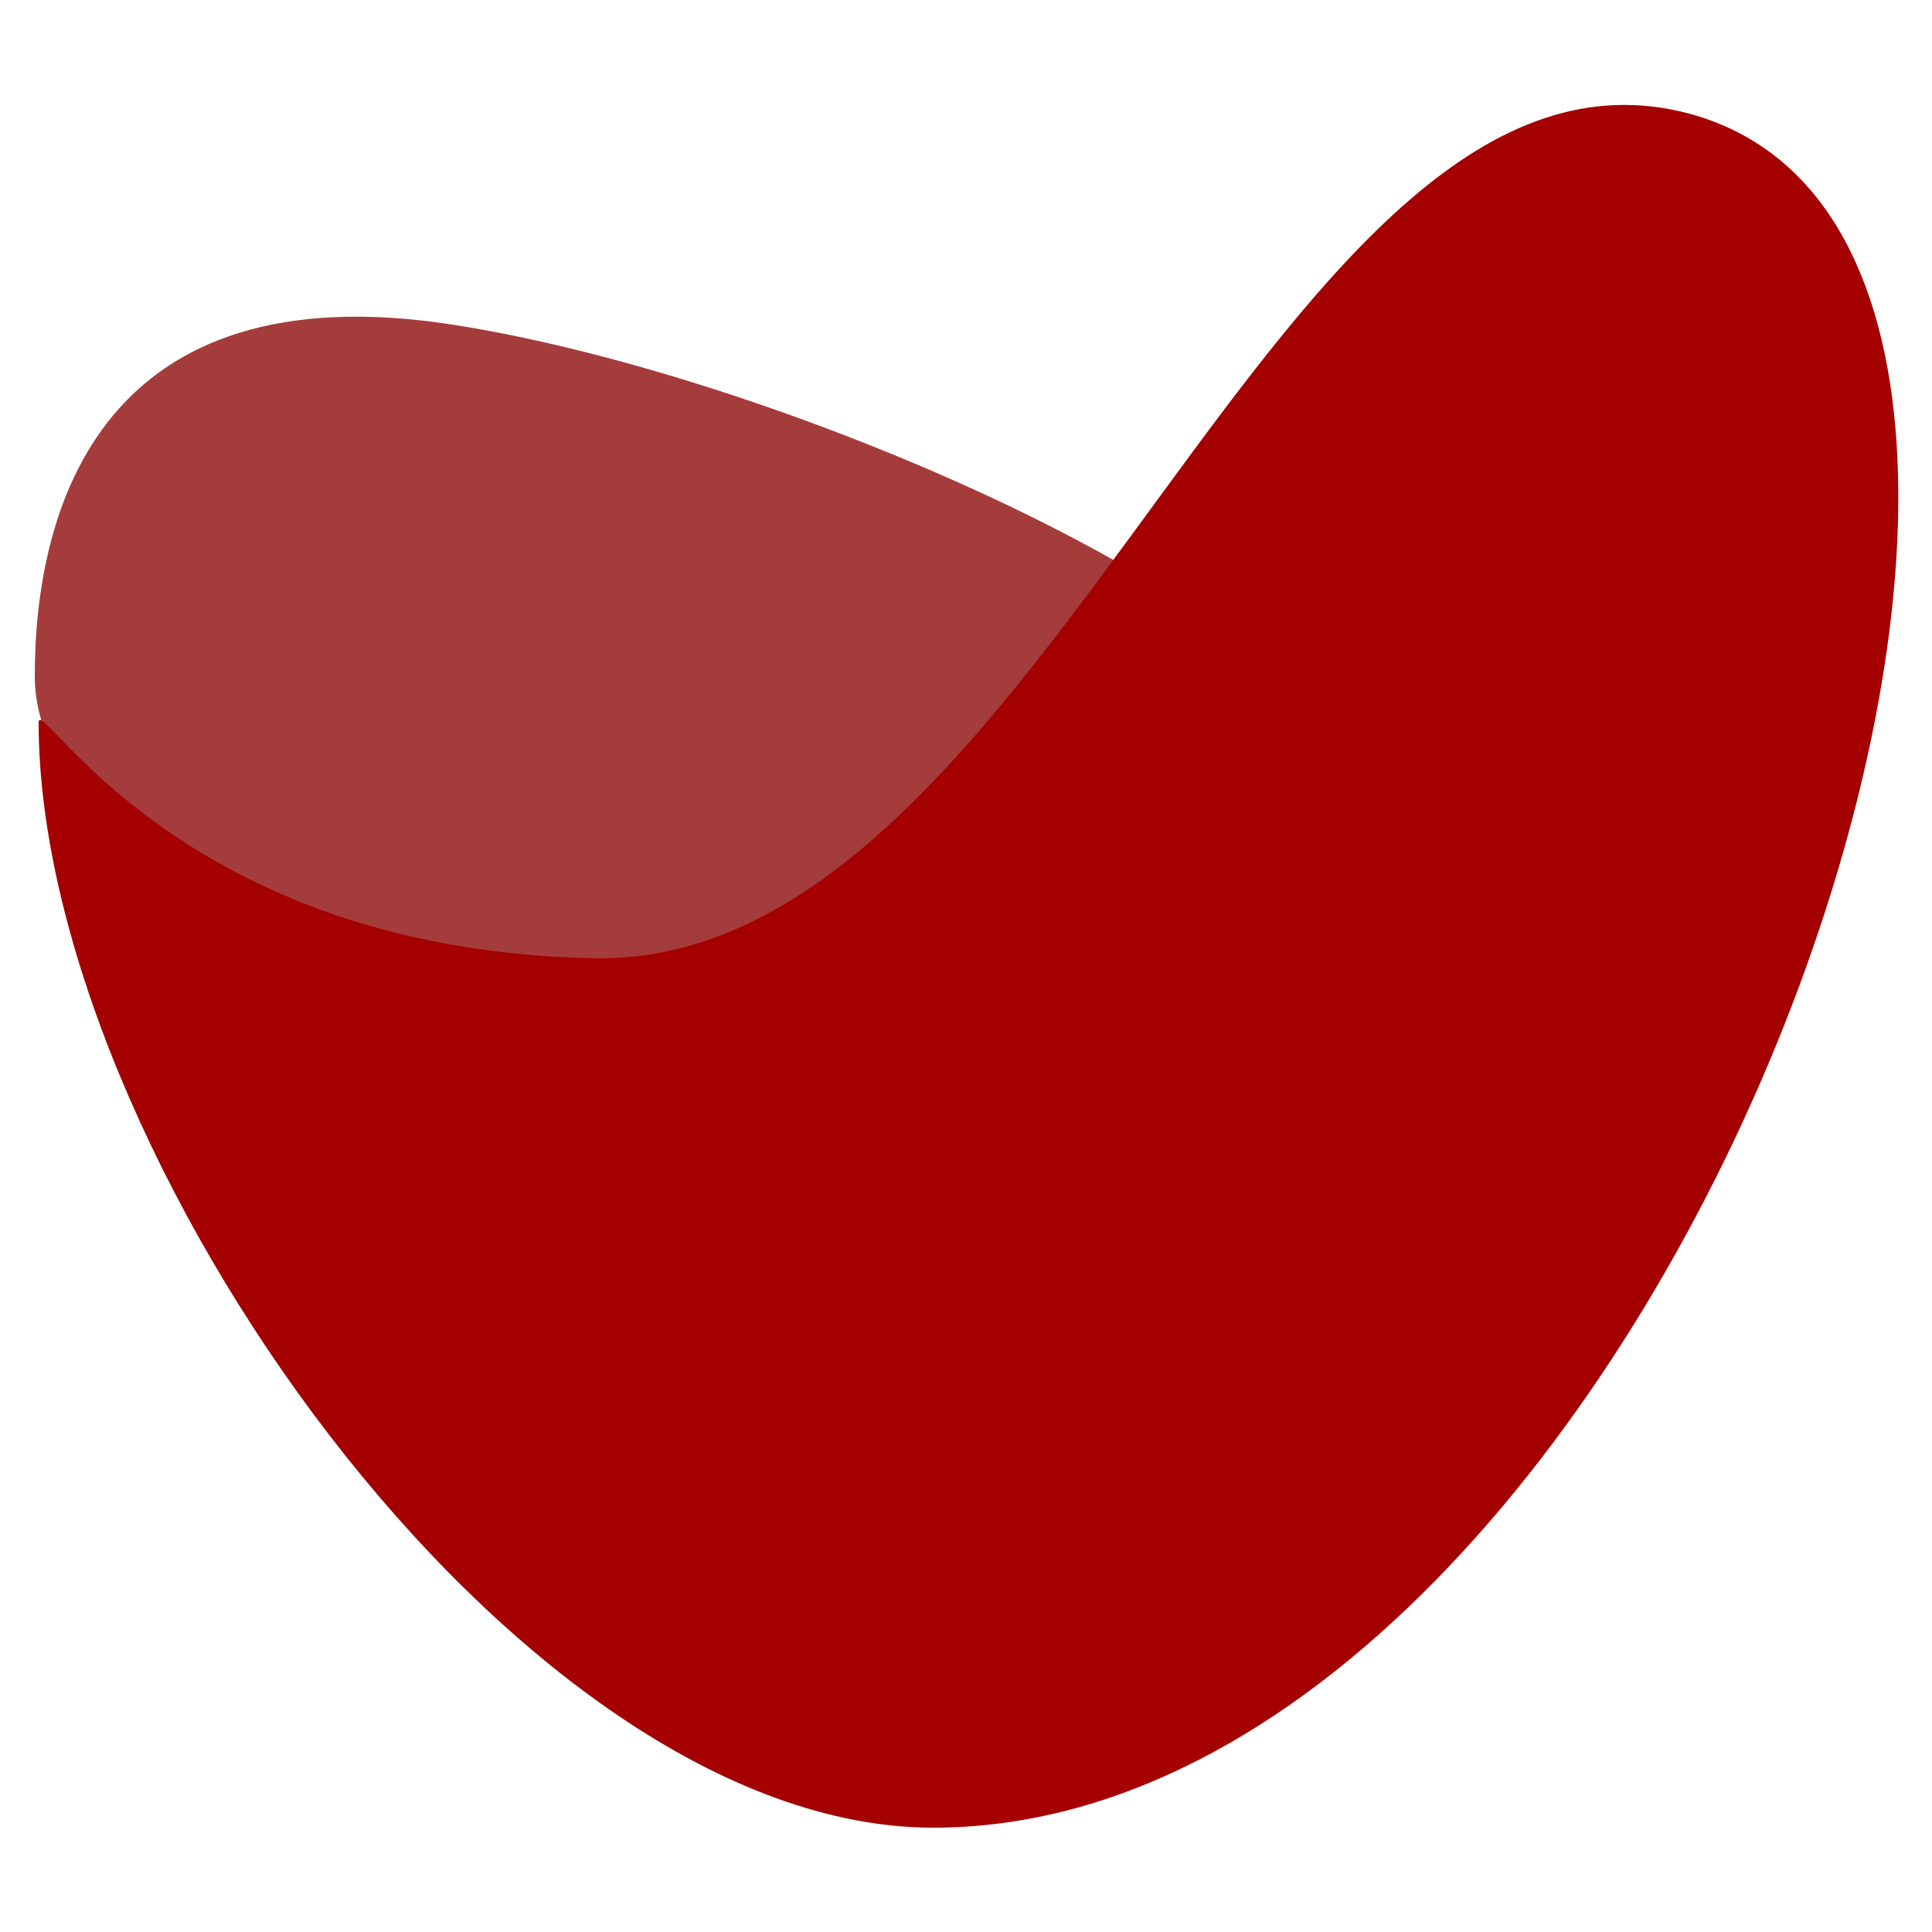
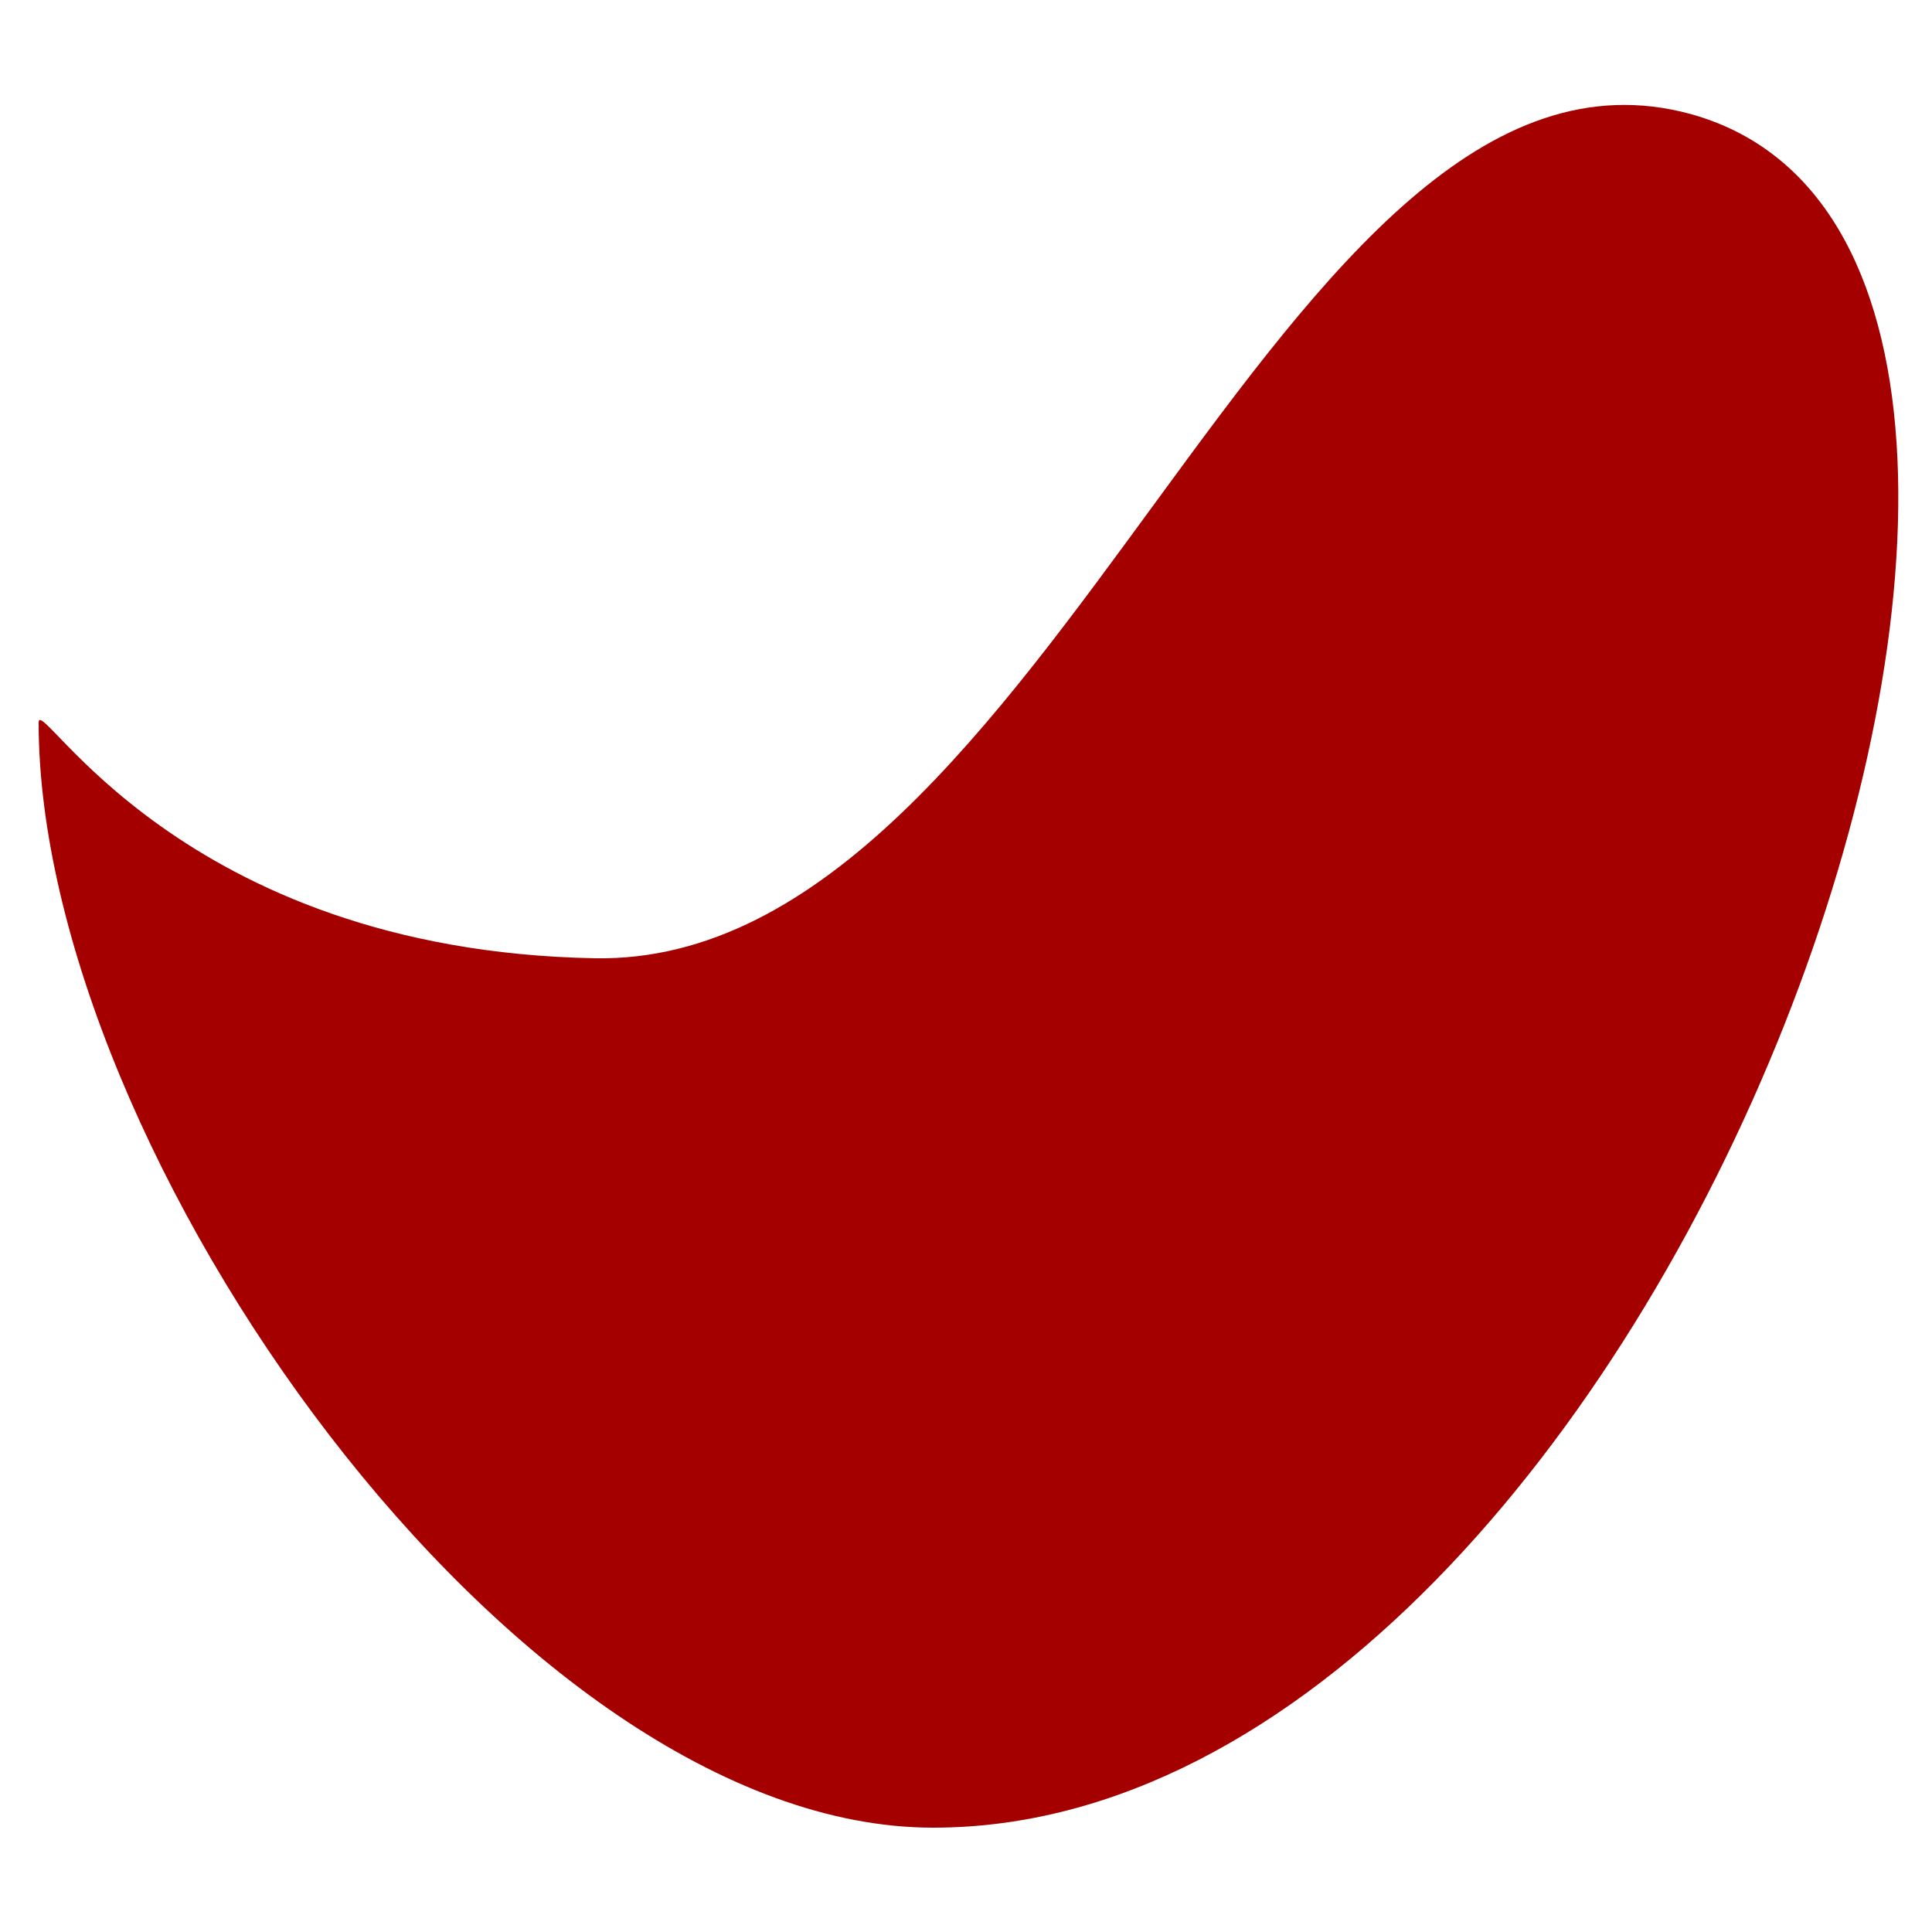
<svg xmlns="http://www.w3.org/2000/svg" version="1.1" id="Layer_1" x="0px" y="0px" viewBox="0 0 100 100" style="enable-background:new 0 0 100 100;" xml:space="preserve">
  <style type="text/css">
	.st0{fill:#A43C3C;}
	.st1{fill:#A40000;}
</style>
  <g>
-     <path class="st0" d="M69.9,41.1c0,8.9-16.6,9.9-34.9,9.9S1.8,43.8,1.8,35s3.5-21,21.6-18.2C40.9,19.5,69.9,32.3,69.9,41.1z" />
    <path class="st1" d="M48.3,94.6C26.7,94.6,2,59.5,2,37.4c0-1.6,7.2,11.8,28.8,12.2C54.4,50,66.2,0.1,87.5,5.9   C114.6,13.4,86.4,94.6,48.3,94.6z" />
  </g>
</svg>